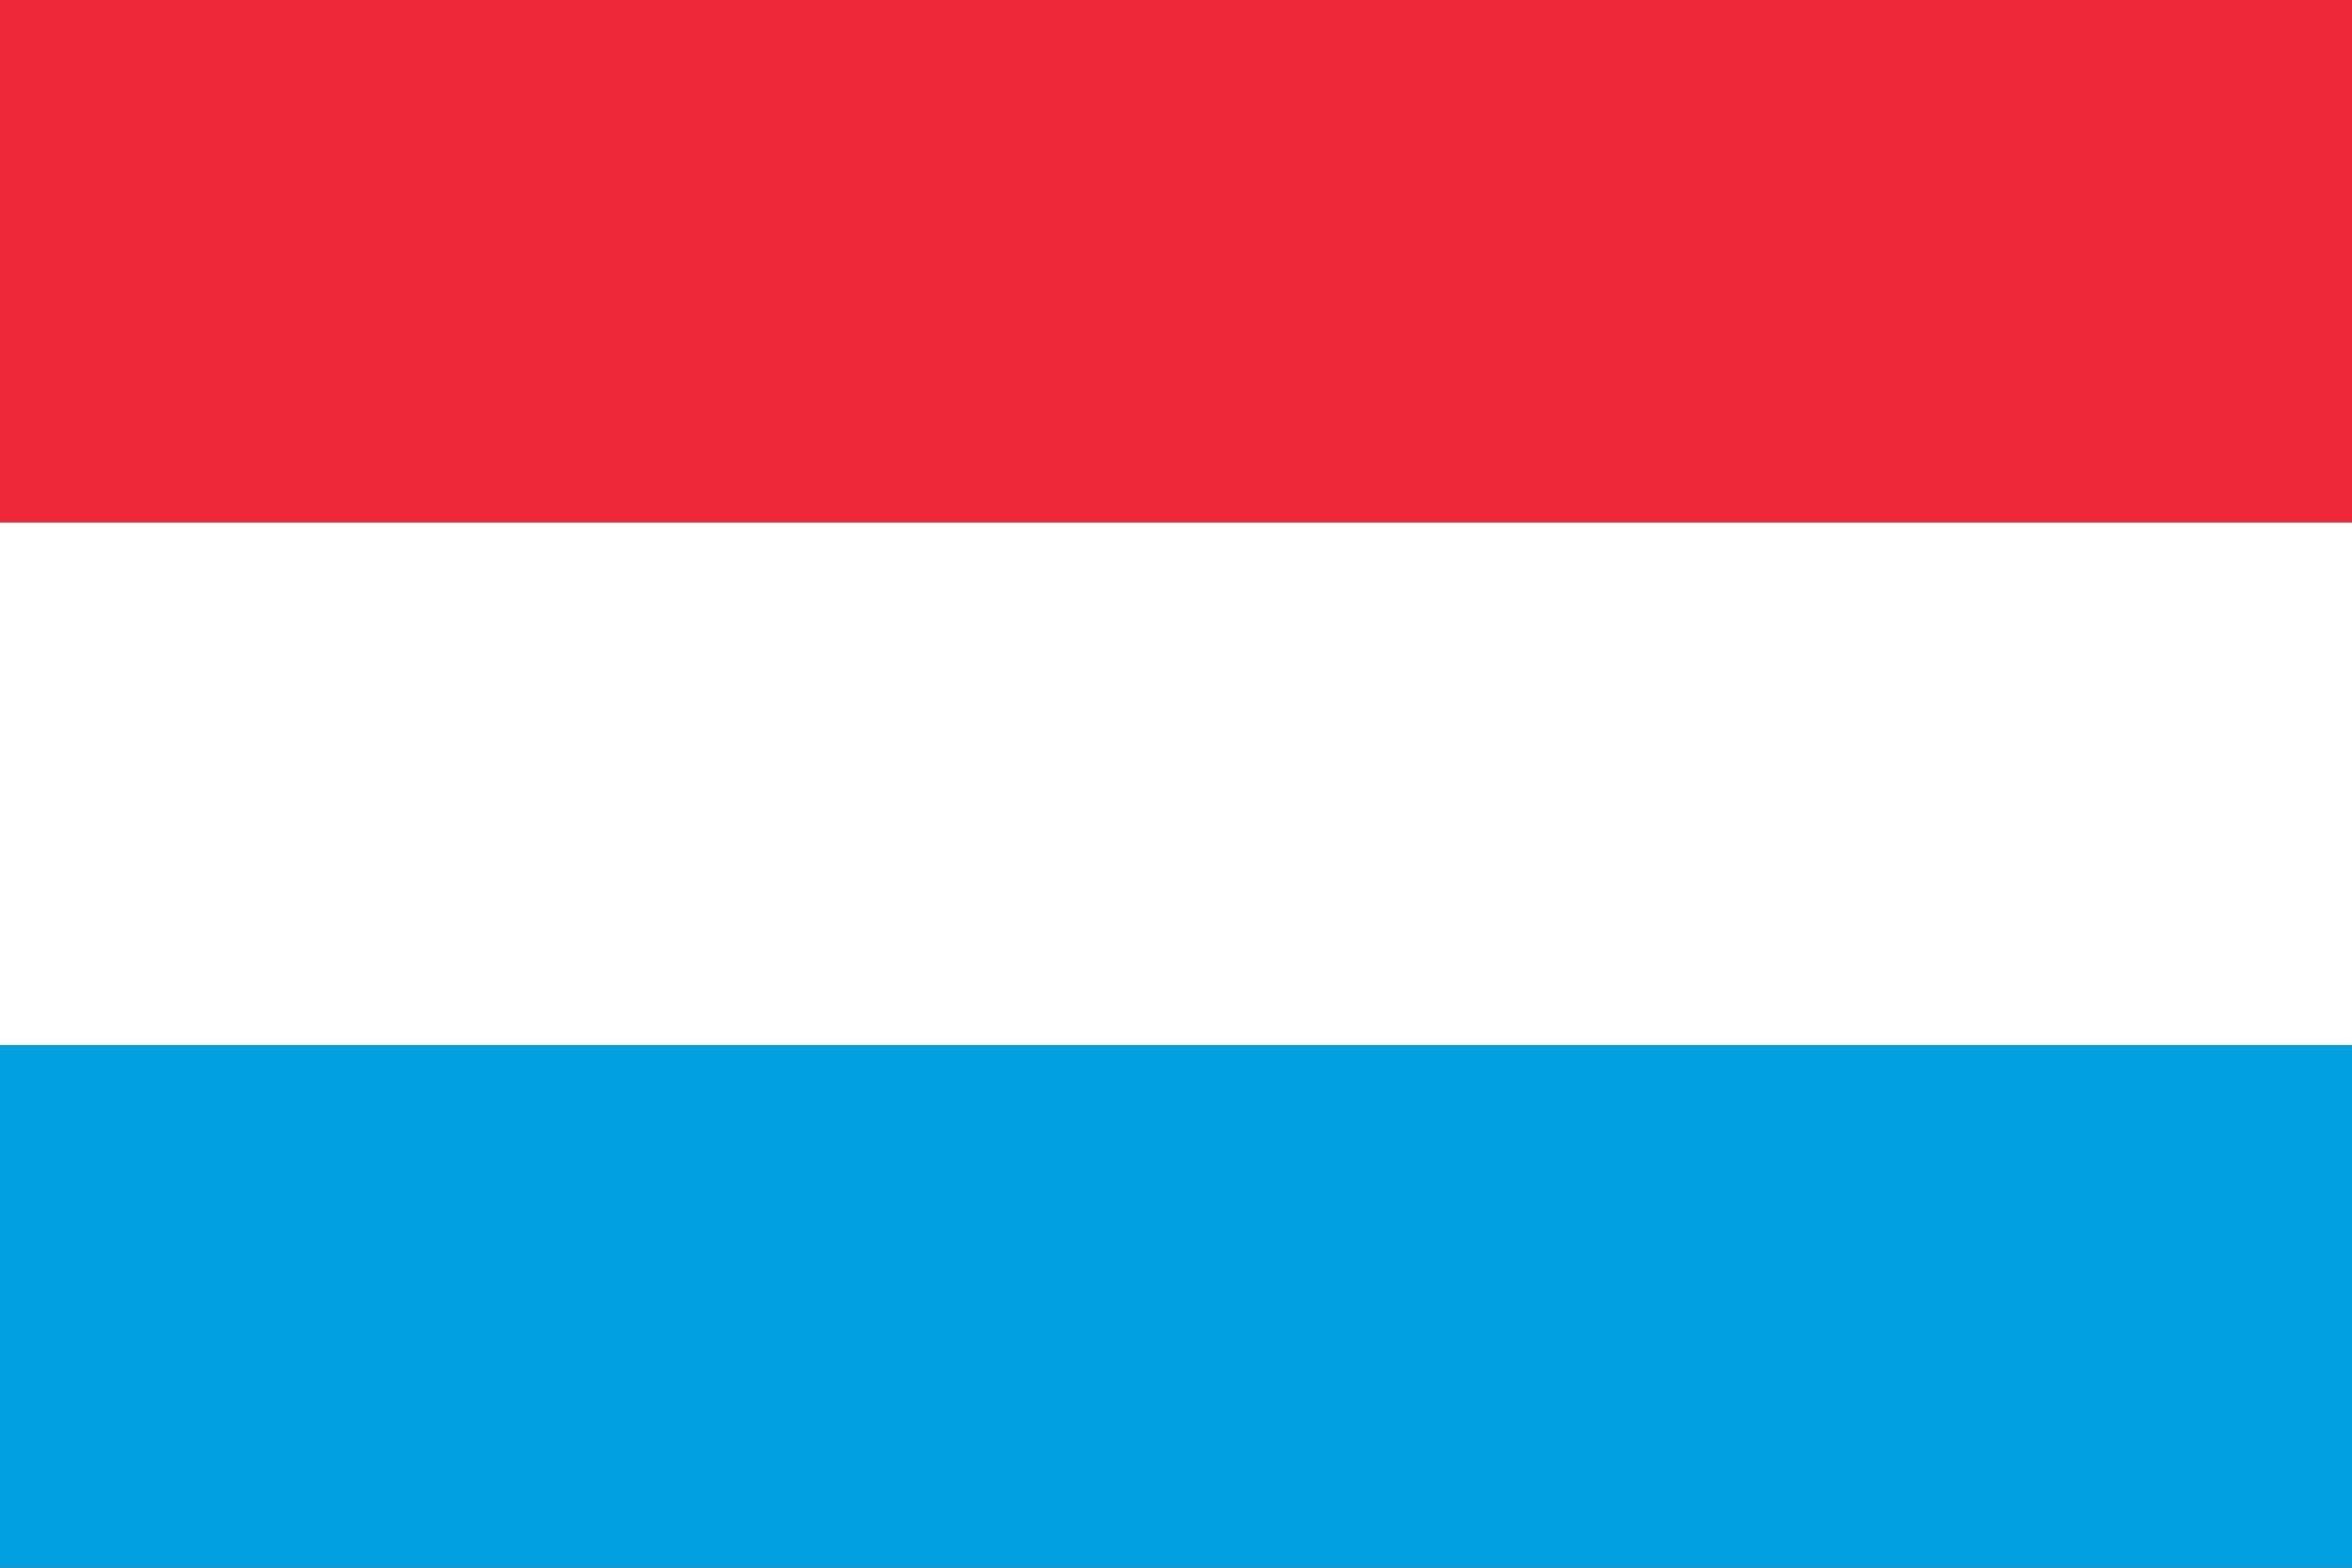
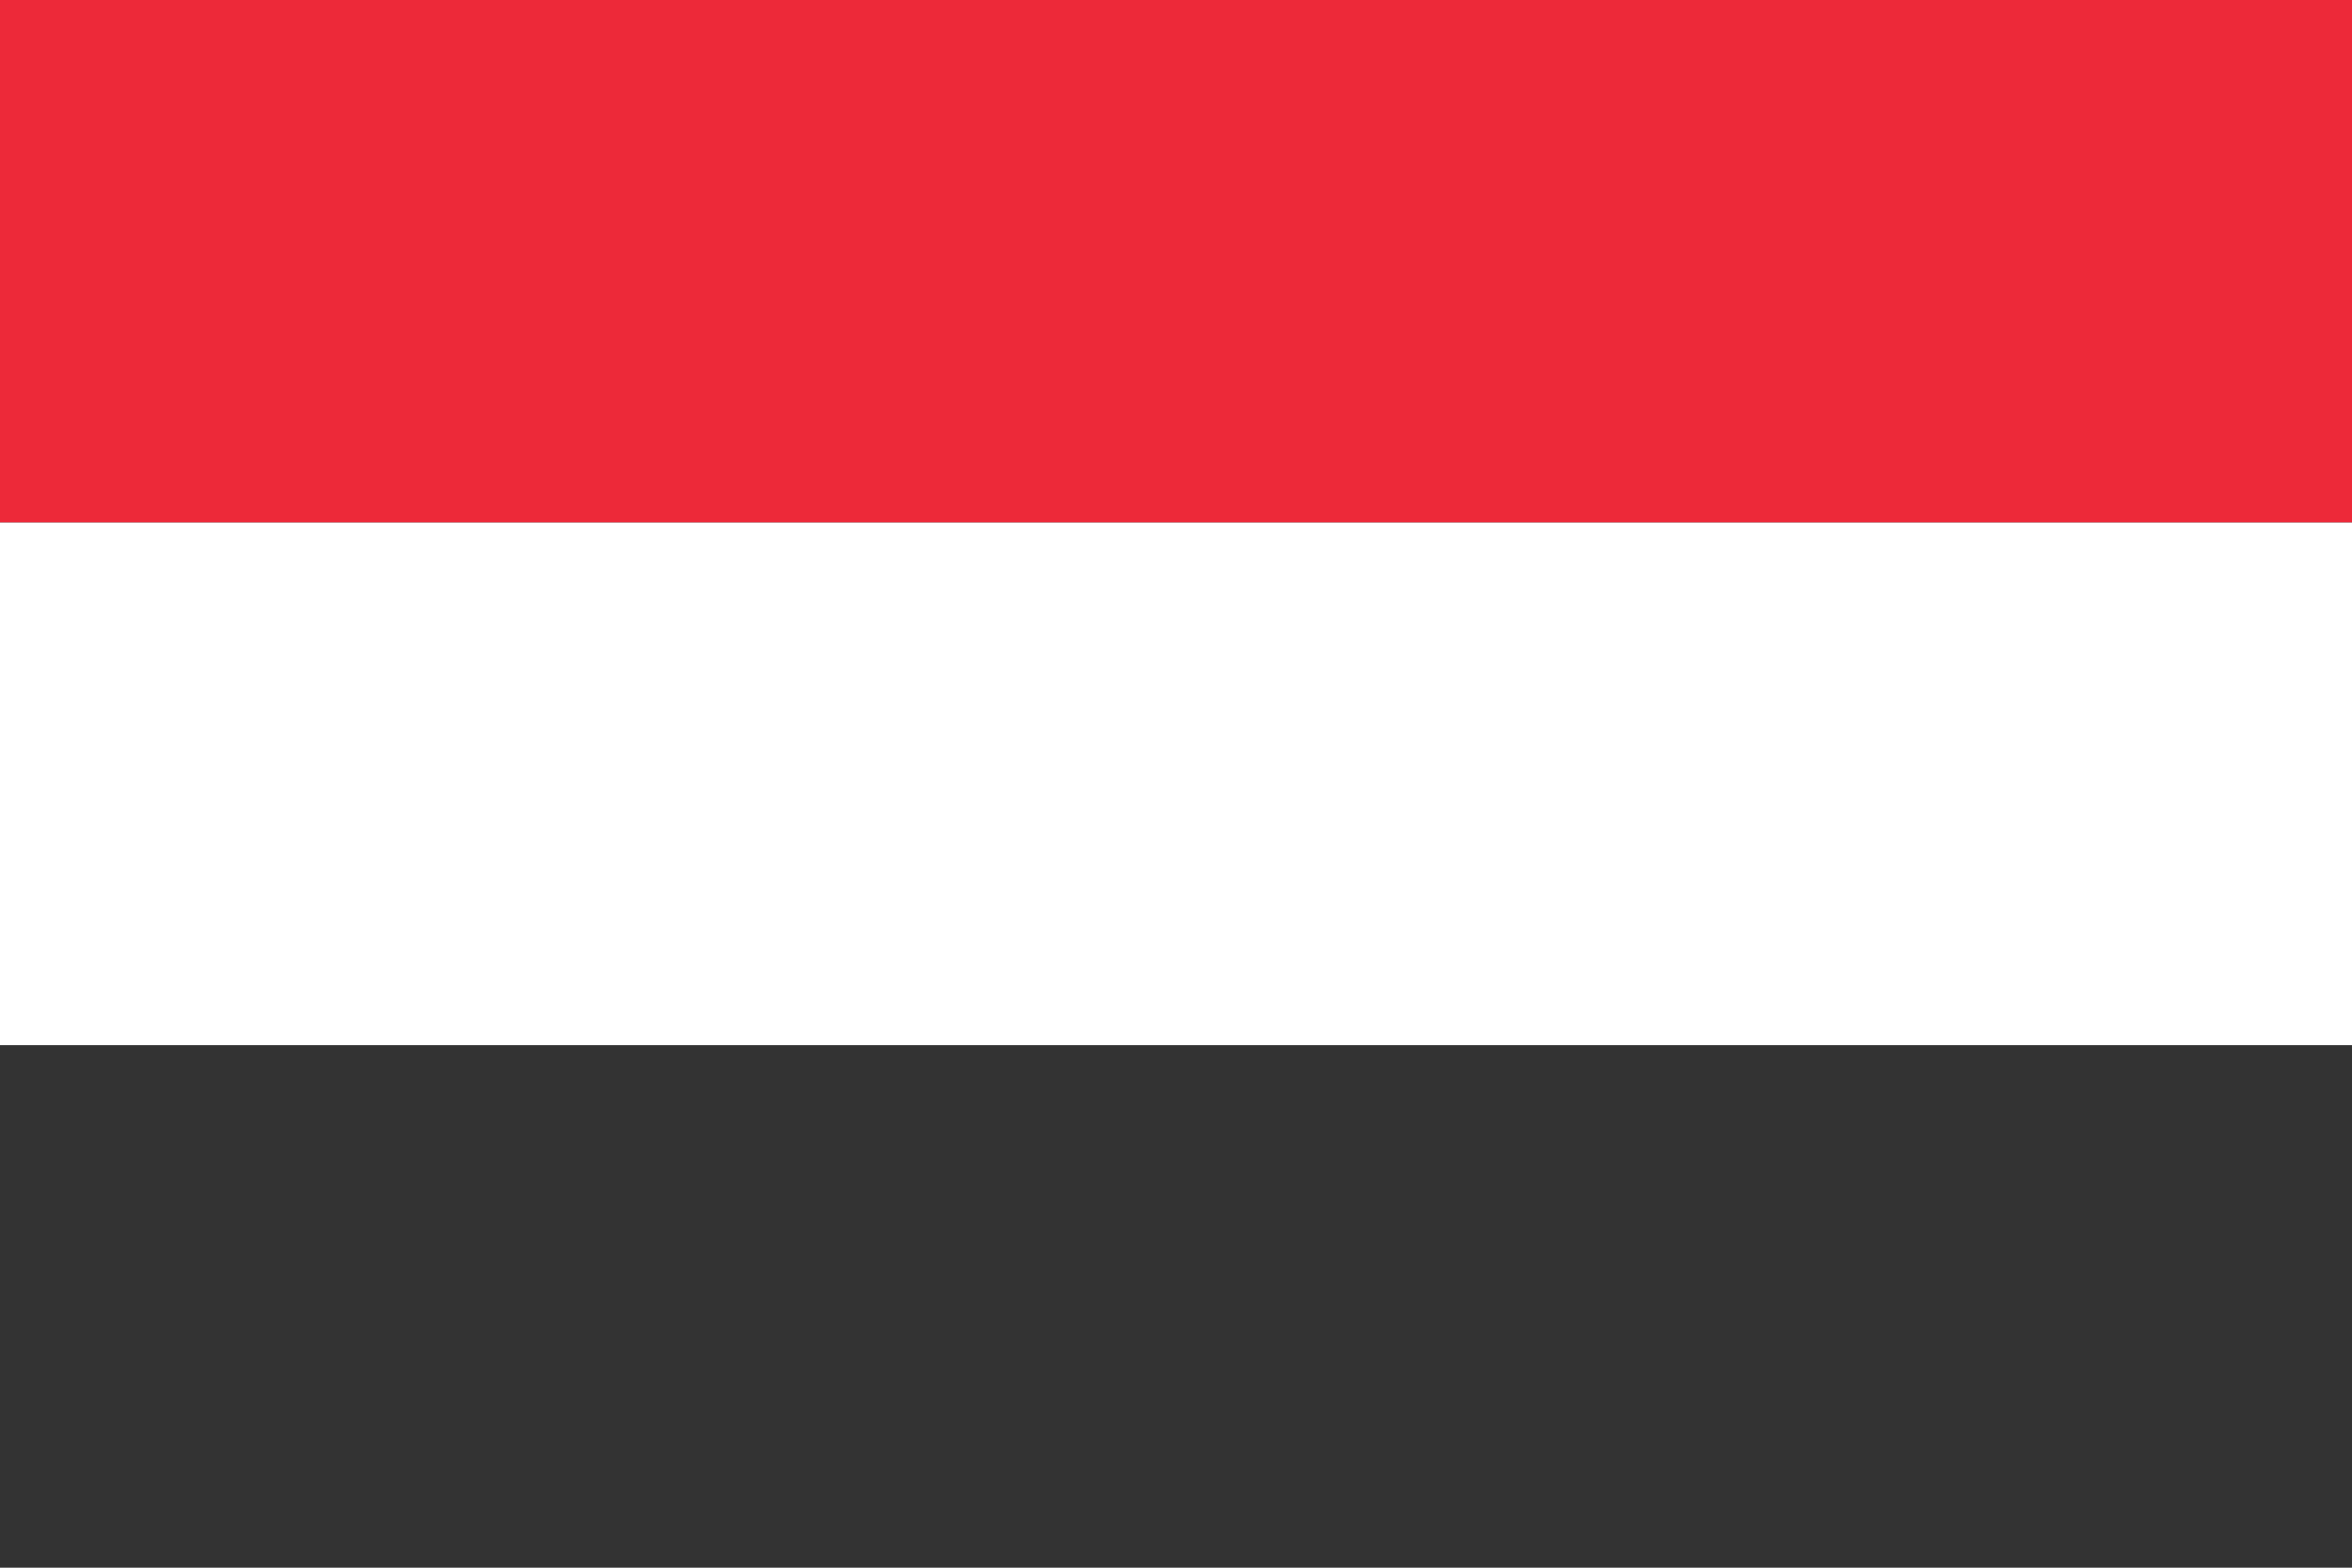
<svg xmlns="http://www.w3.org/2000/svg" width="90" height="60" viewBox="0 0 90 60" version="1.1" id="svg5">
  <rect x="0" y="0" width="90" height="60" fill="#333333" stroke="none" />
  <defs id="defs2" />
  <g id="layer1">
    <rect style="fill:#ed2939" id="rect66" width="90" height="20" x="0" y="0" />
-     <rect style="fill:#00A1DE " id="rect66-7" width="90" height="20" x="0" y="40" />
    <rect style="fill:#ffffff;stroke-width:1.677" id="rect66-7-5" width="90" height="20" x="0" y="20" />
  </g>
</svg>